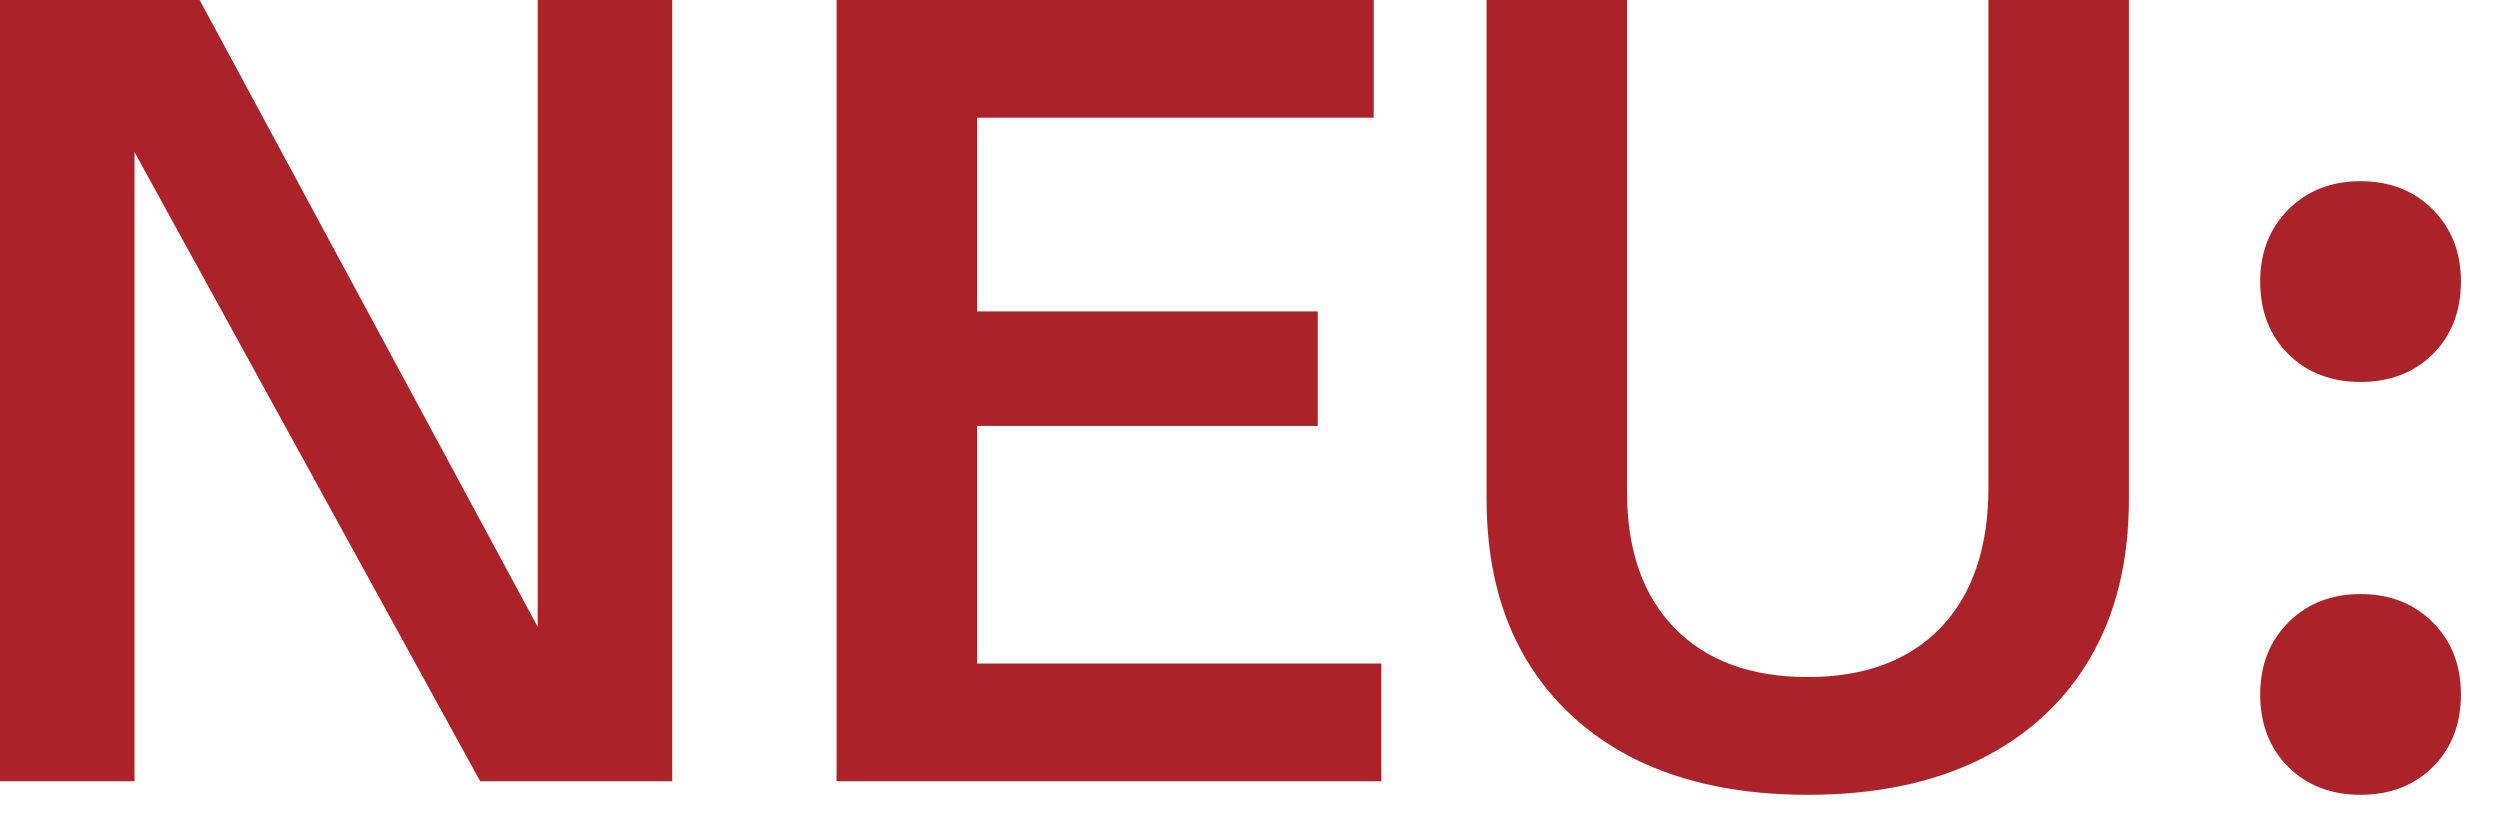
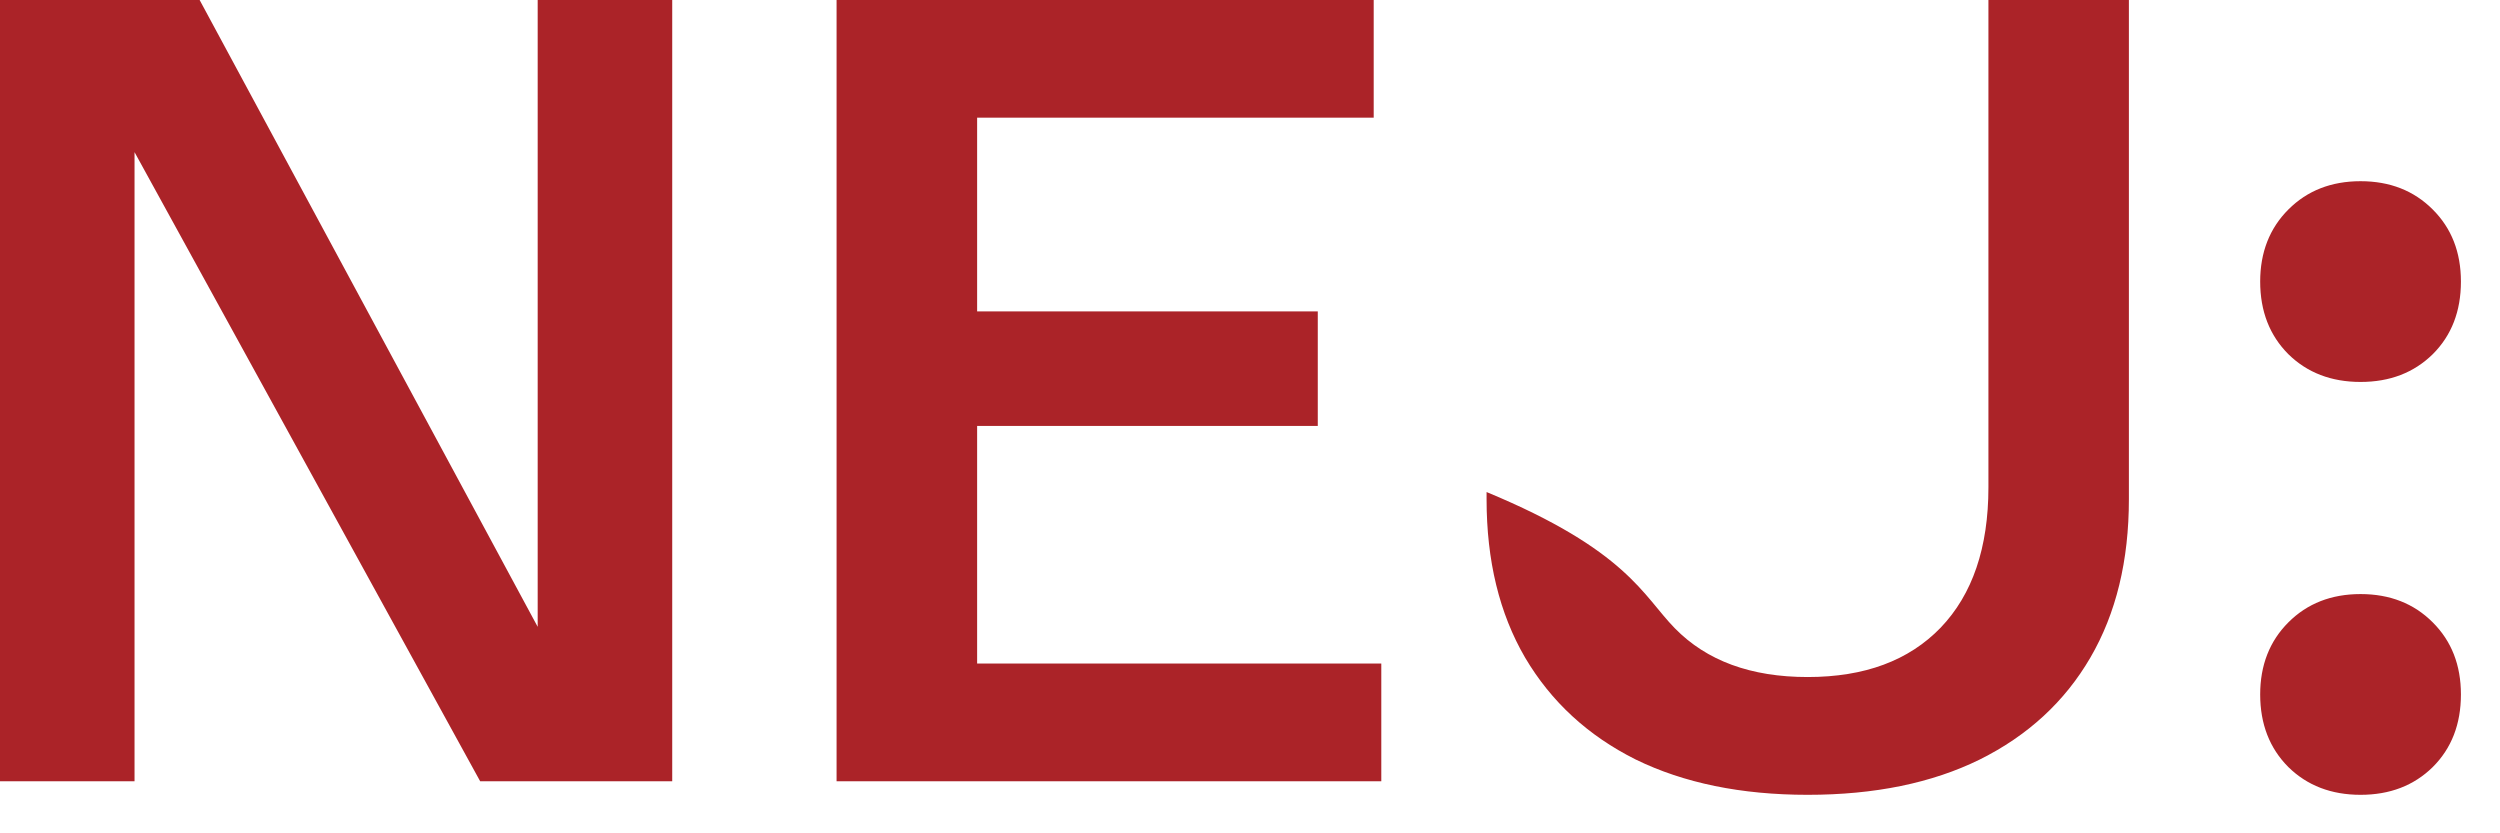
<svg xmlns="http://www.w3.org/2000/svg" fill="none" viewBox="0 0 27 9" height="9" width="27">
-   <path fill="#AB2328" d="M0 8.438V0H2.156L6.223 7.541L5.807 7.576V0H7.26V8.438H5.186L1.02 0.855L1.453 0.814V8.438H0ZM9.035 8.438V0H14.836V1.271H10.553V3.363H14.232V4.6H10.553V7.166H14.918V8.438H9.035ZM19.523 8.584C18.805 8.584 18.186 8.457 17.666 8.203C17.15 7.945 16.752 7.578 16.471 7.102C16.193 6.625 16.055 6.055 16.055 5.391V0H17.572V5.314C17.572 5.943 17.744 6.434 18.088 6.785C18.432 7.137 18.91 7.312 19.523 7.312C20.137 7.312 20.615 7.135 20.959 6.779C21.303 6.42 21.475 5.914 21.475 5.262V0H22.992V5.391C22.992 6.055 22.854 6.625 22.576 7.102C22.299 7.578 21.9 7.945 21.381 8.203C20.865 8.457 20.246 8.584 19.523 8.584ZM25.494 8.584C25.178 8.584 24.918 8.484 24.715 8.285C24.512 8.082 24.41 7.82 24.41 7.5C24.41 7.184 24.512 6.924 24.715 6.721C24.918 6.518 25.178 6.416 25.494 6.416C25.811 6.416 26.07 6.518 26.273 6.721C26.477 6.924 26.578 7.184 26.578 7.5C26.578 7.82 26.477 8.082 26.273 8.285C26.07 8.484 25.811 8.584 25.494 8.584ZM25.494 4.125C25.178 4.125 24.918 4.025 24.715 3.826C24.512 3.623 24.41 3.361 24.41 3.041C24.41 2.725 24.512 2.465 24.715 2.262C24.918 2.059 25.178 1.957 25.494 1.957C25.811 1.957 26.07 2.059 26.273 2.262C26.477 2.465 26.578 2.725 26.578 3.041C26.578 3.361 26.477 3.623 26.273 3.826C26.07 4.025 25.811 4.125 25.494 4.125Z" />
+   <path fill="#AB2328" d="M0 8.438V0H2.156L6.223 7.541L5.807 7.576V0H7.26V8.438H5.186L1.02 0.855L1.453 0.814V8.438H0ZM9.035 8.438V0H14.836V1.271H10.553V3.363H14.232V4.6H10.553V7.166H14.918V8.438H9.035ZM19.523 8.584C18.805 8.584 18.186 8.457 17.666 8.203C17.15 7.945 16.752 7.578 16.471 7.102C16.193 6.625 16.055 6.055 16.055 5.391V0V5.314C17.572 5.943 17.744 6.434 18.088 6.785C18.432 7.137 18.91 7.312 19.523 7.312C20.137 7.312 20.615 7.135 20.959 6.779C21.303 6.42 21.475 5.914 21.475 5.262V0H22.992V5.391C22.992 6.055 22.854 6.625 22.576 7.102C22.299 7.578 21.9 7.945 21.381 8.203C20.865 8.457 20.246 8.584 19.523 8.584ZM25.494 8.584C25.178 8.584 24.918 8.484 24.715 8.285C24.512 8.082 24.41 7.82 24.41 7.5C24.41 7.184 24.512 6.924 24.715 6.721C24.918 6.518 25.178 6.416 25.494 6.416C25.811 6.416 26.07 6.518 26.273 6.721C26.477 6.924 26.578 7.184 26.578 7.5C26.578 7.82 26.477 8.082 26.273 8.285C26.07 8.484 25.811 8.584 25.494 8.584ZM25.494 4.125C25.178 4.125 24.918 4.025 24.715 3.826C24.512 3.623 24.41 3.361 24.41 3.041C24.41 2.725 24.512 2.465 24.715 2.262C24.918 2.059 25.178 1.957 25.494 1.957C25.811 1.957 26.07 2.059 26.273 2.262C26.477 2.465 26.578 2.725 26.578 3.041C26.578 3.361 26.477 3.623 26.273 3.826C26.07 4.025 25.811 4.125 25.494 4.125Z" />
</svg>